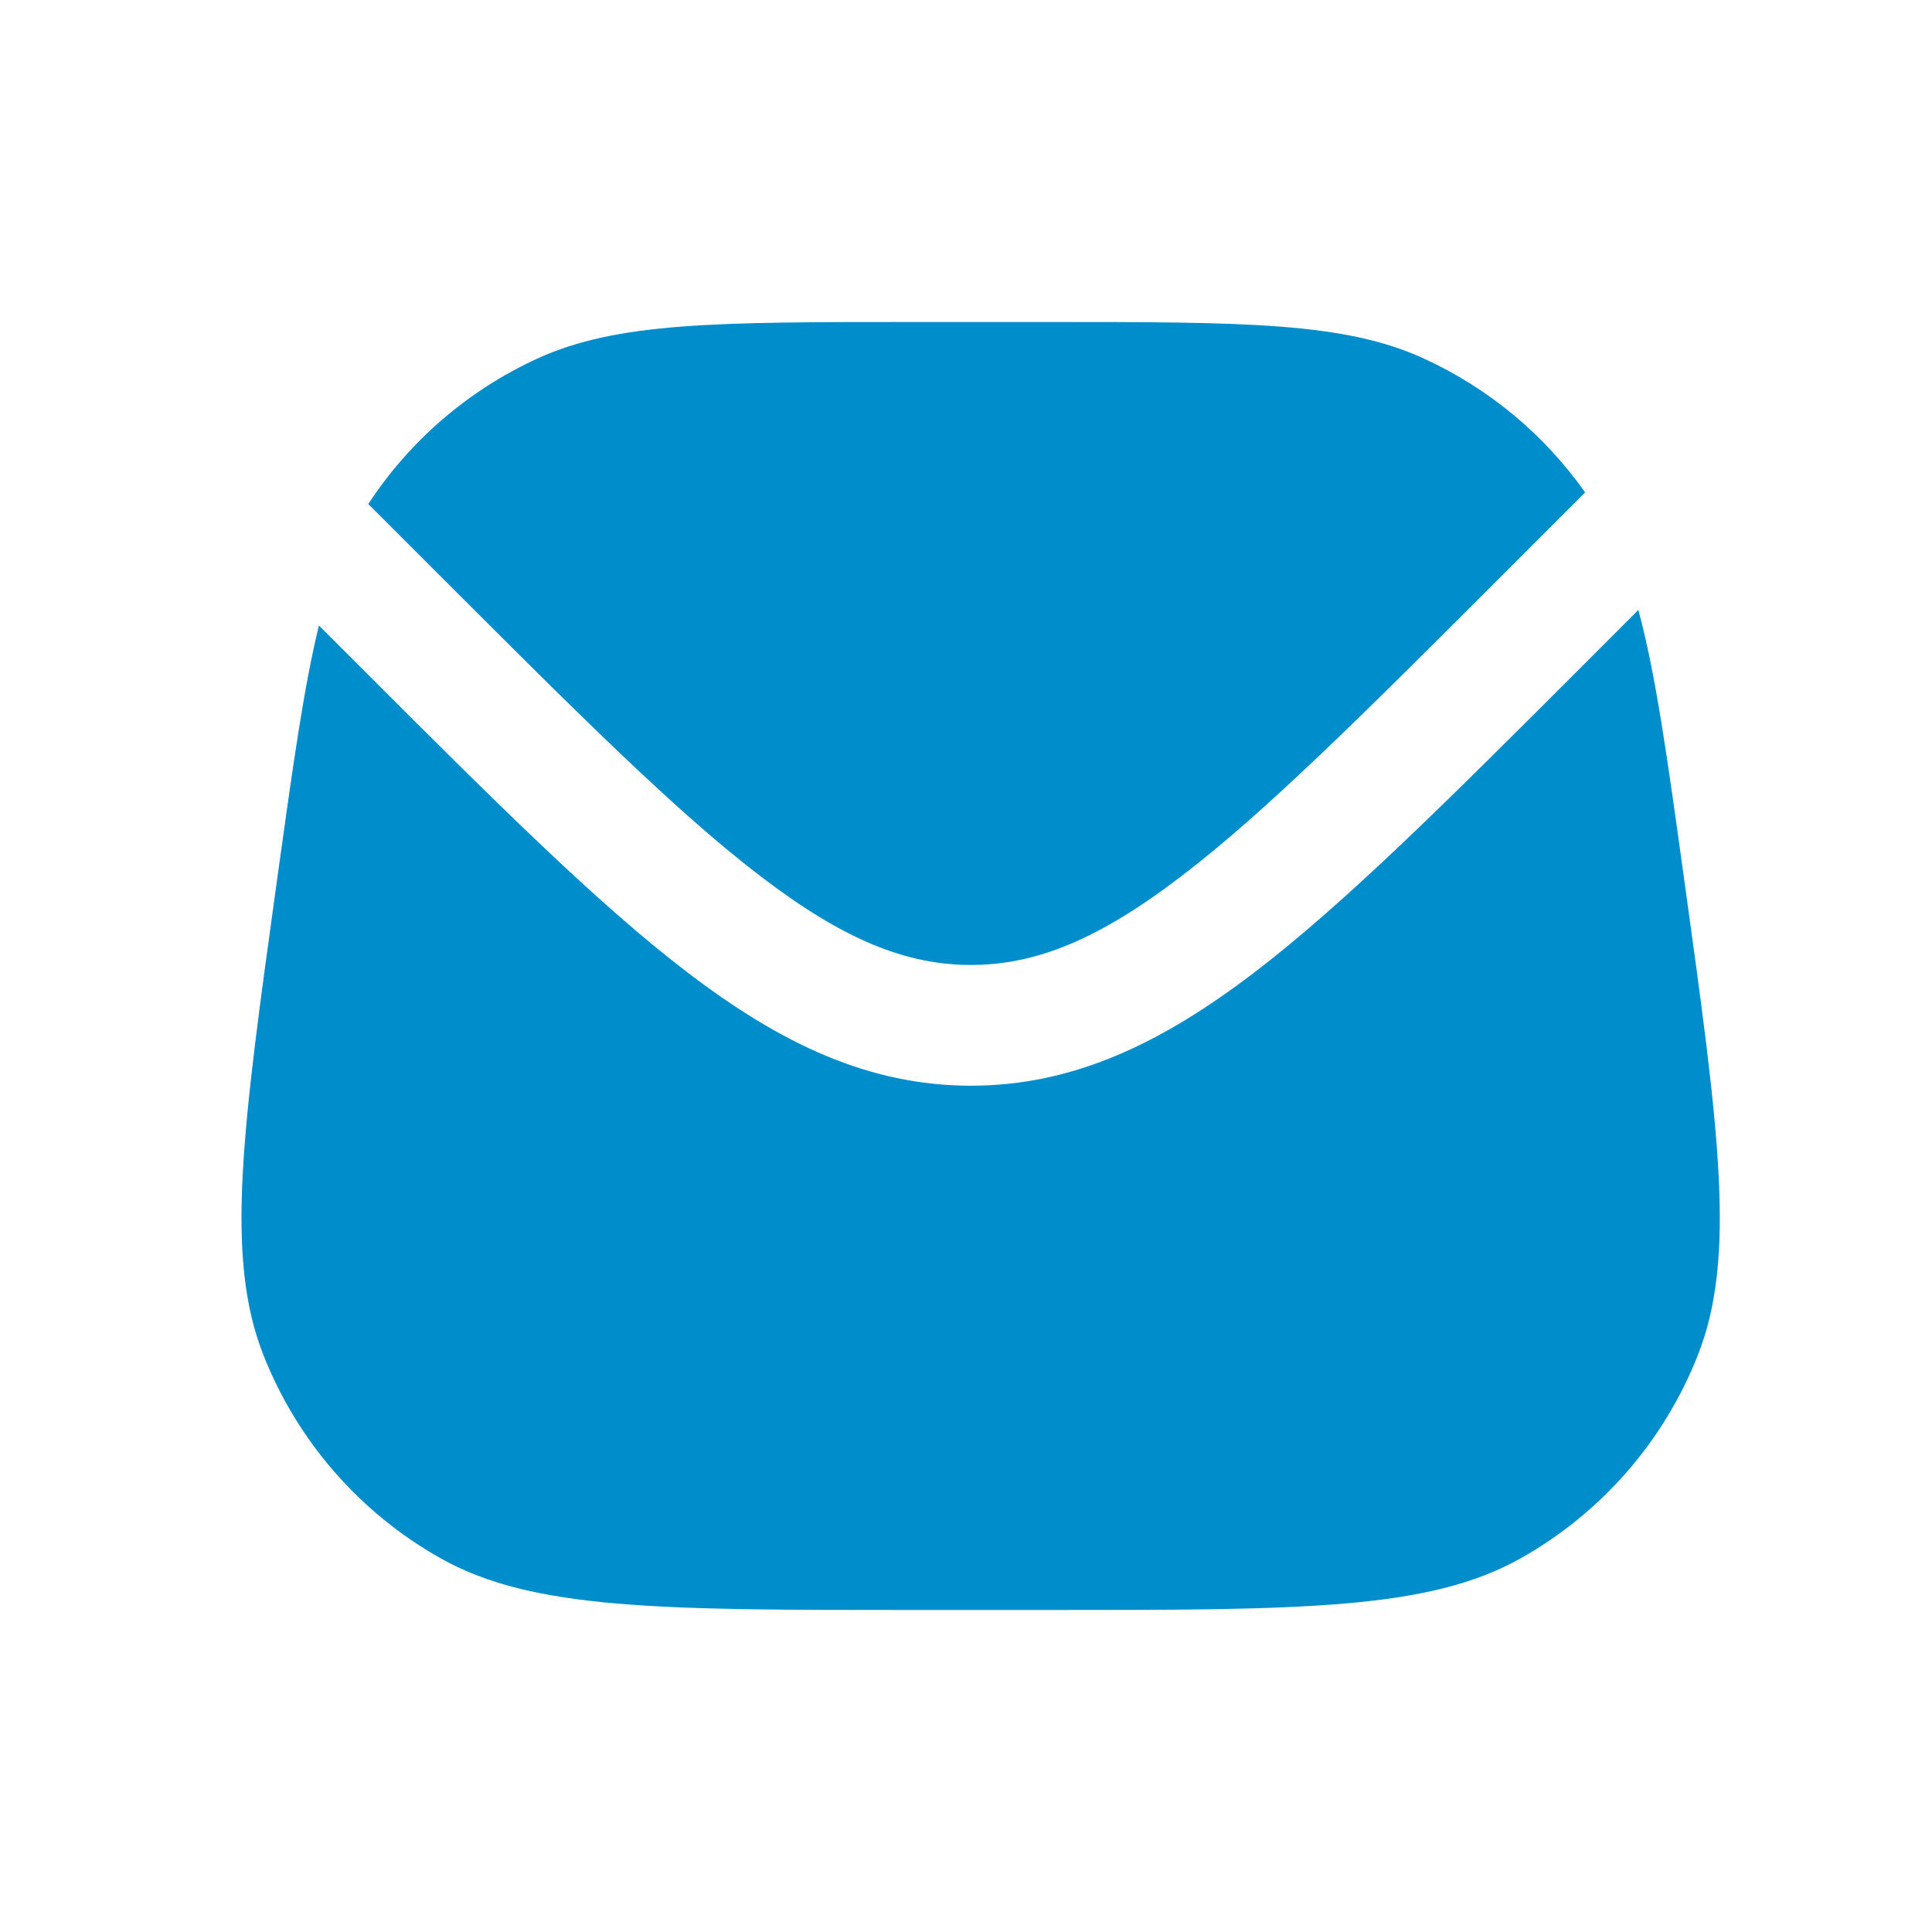
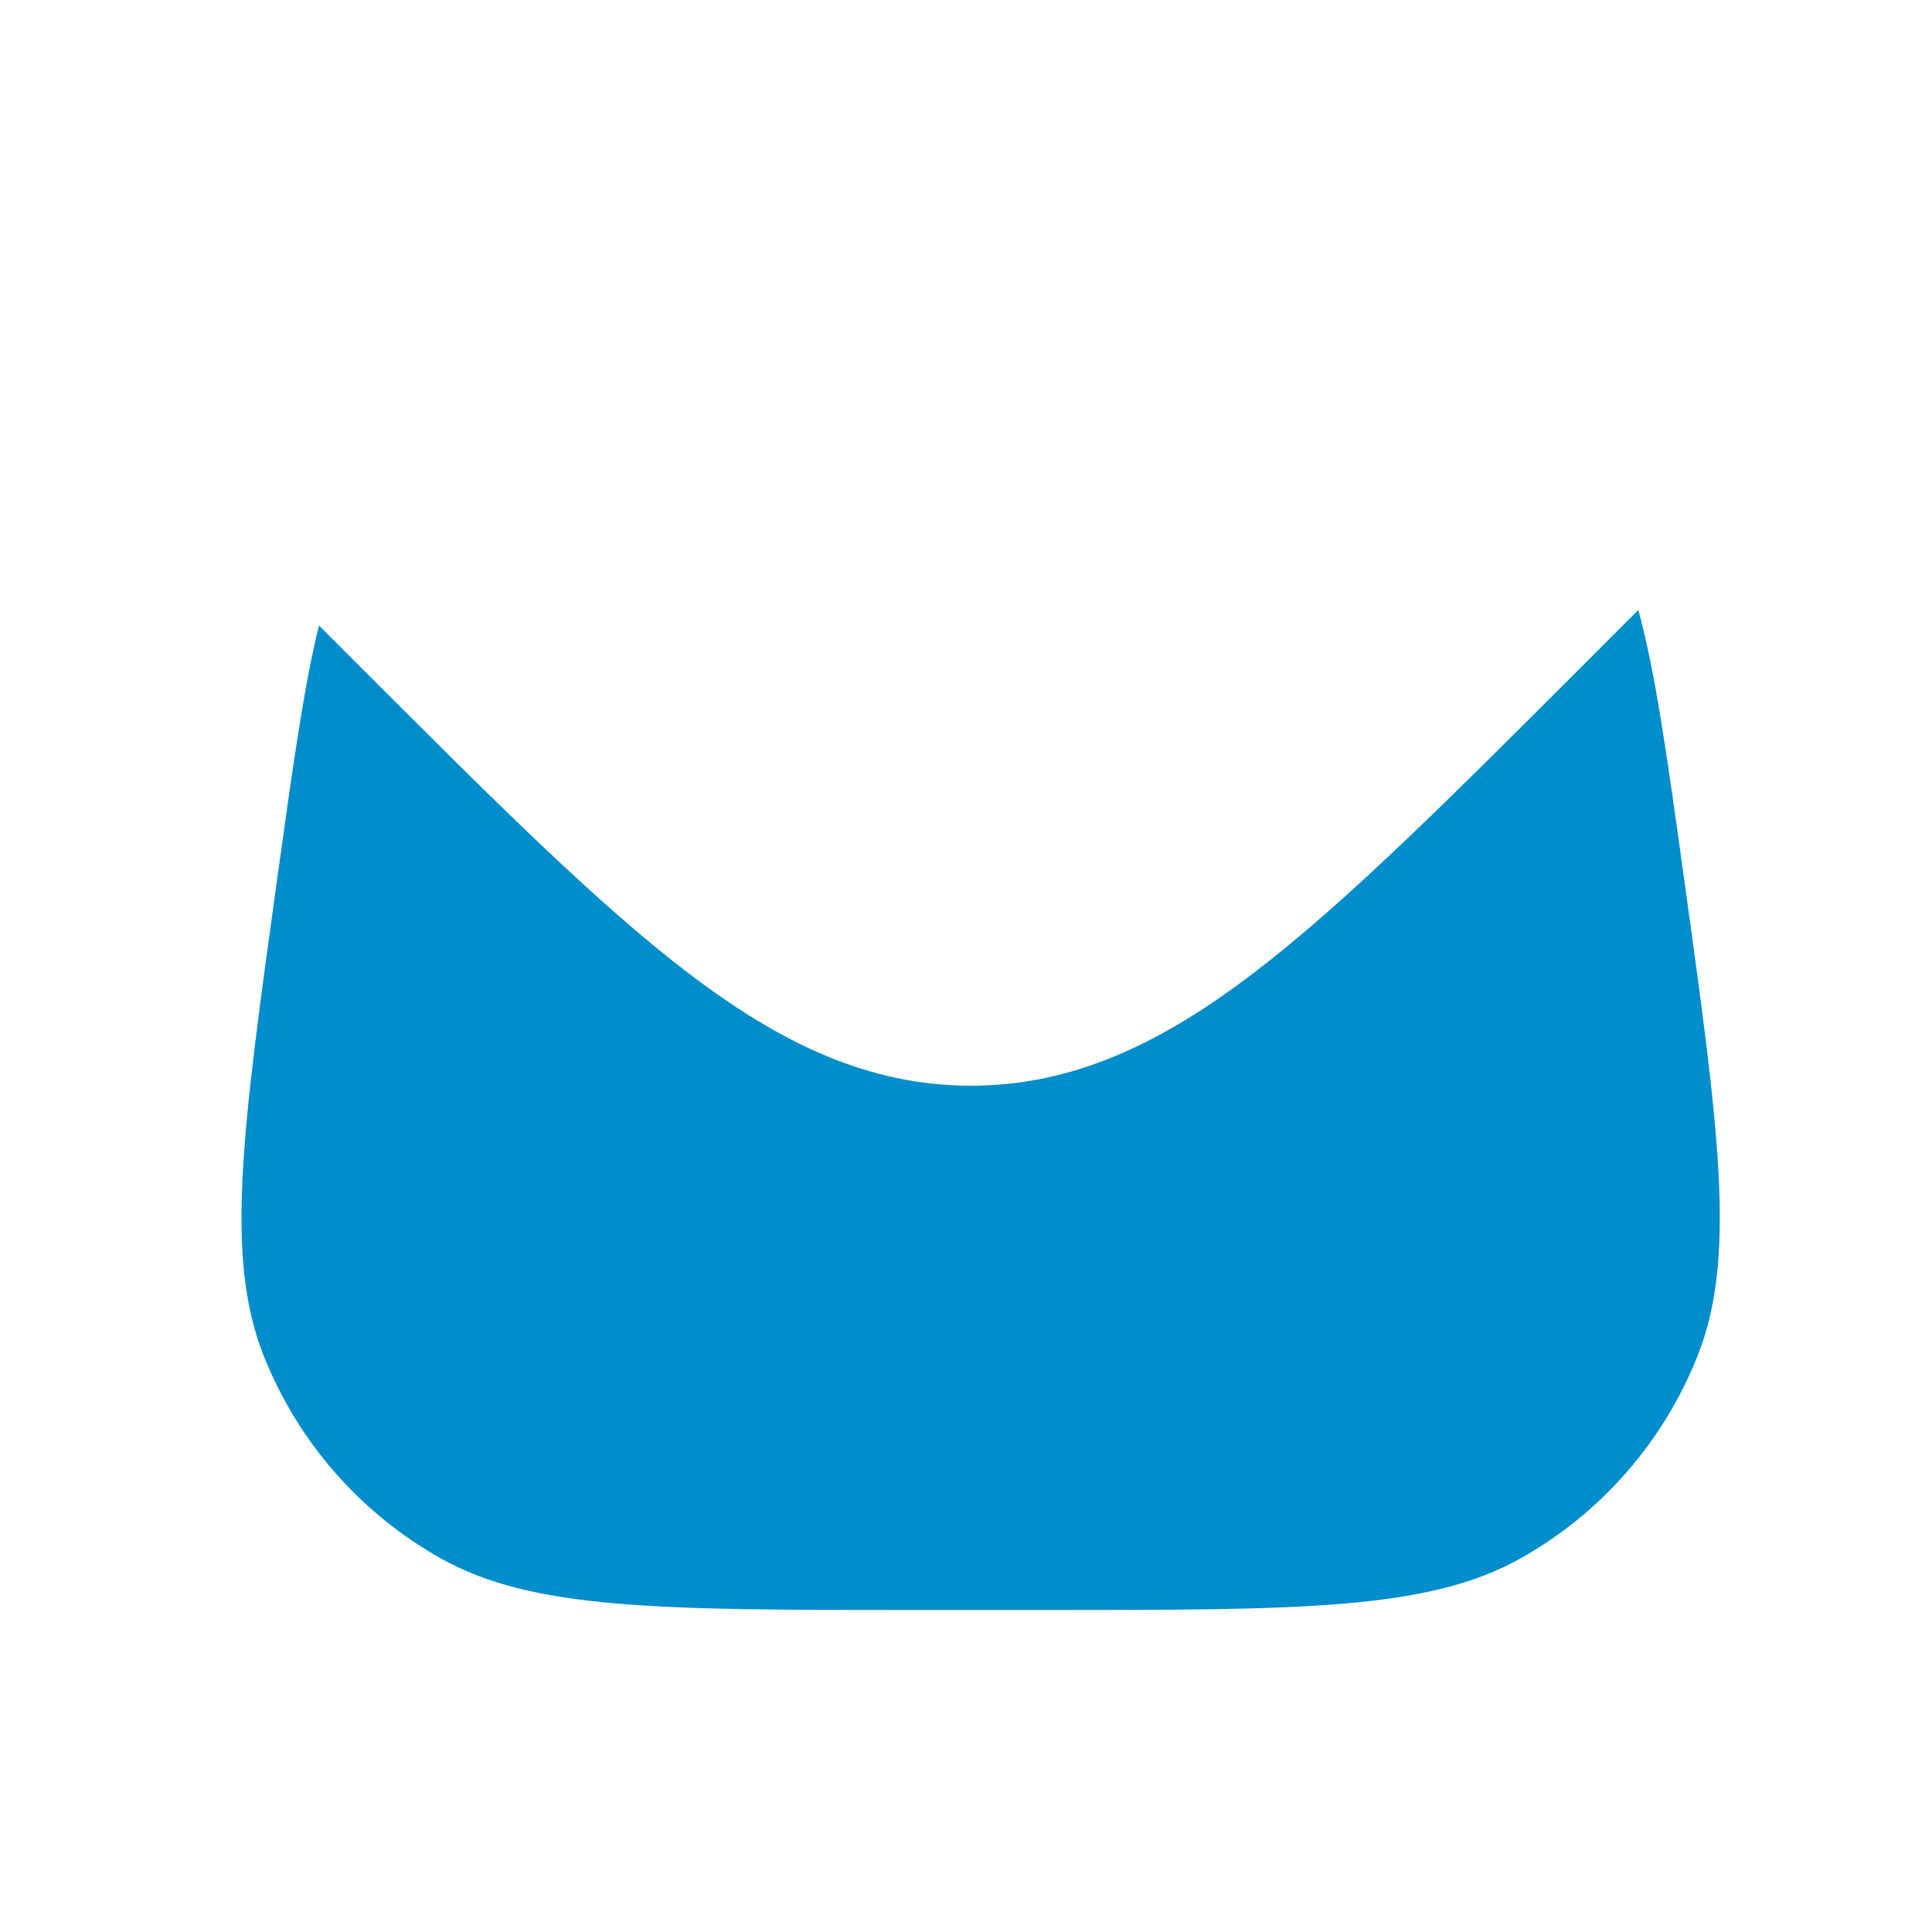
<svg xmlns="http://www.w3.org/2000/svg" width="24" height="24" viewBox="0 0 24 24" fill="none">
  <path d="M3.962 7.77C3.774 8.536 3.637 9.524 3.446 10.899C3.01 14.04 2.792 15.61 3.271 16.83C3.692 17.9 4.47 18.793 5.472 19.357C6.614 20 8.199 20 11.37 20H12.994C16.165 20 17.75 20 18.892 19.357C19.895 18.793 20.672 17.9 21.093 16.83C21.572 15.61 21.354 14.04 20.918 10.899C20.711 9.406 20.567 8.368 20.352 7.577L19.622 8.308C17.989 9.94 16.71 11.219 15.578 12.083C14.419 12.967 13.326 13.487 12.061 13.487C10.795 13.487 9.703 12.967 8.544 12.083C7.411 11.219 6.132 9.94 4.5 8.308L3.962 7.77Z" fill="#008DCB" />
-   <path d="M4.575 6.261L5.52 7.206C7.202 8.888 8.411 10.095 9.454 10.89C10.479 11.673 11.255 11.987 12.061 11.987C12.866 11.987 13.643 11.673 14.668 10.89C15.711 10.095 16.92 8.888 18.602 7.206L19.691 6.117C19.183 5.397 18.493 4.823 17.69 4.455C16.698 4 15.463 4 12.994 4H11.37C8.901 4 7.666 4 6.674 4.455C5.818 4.847 5.09 5.474 4.575 6.261Z" fill="#008DCB" />
</svg>